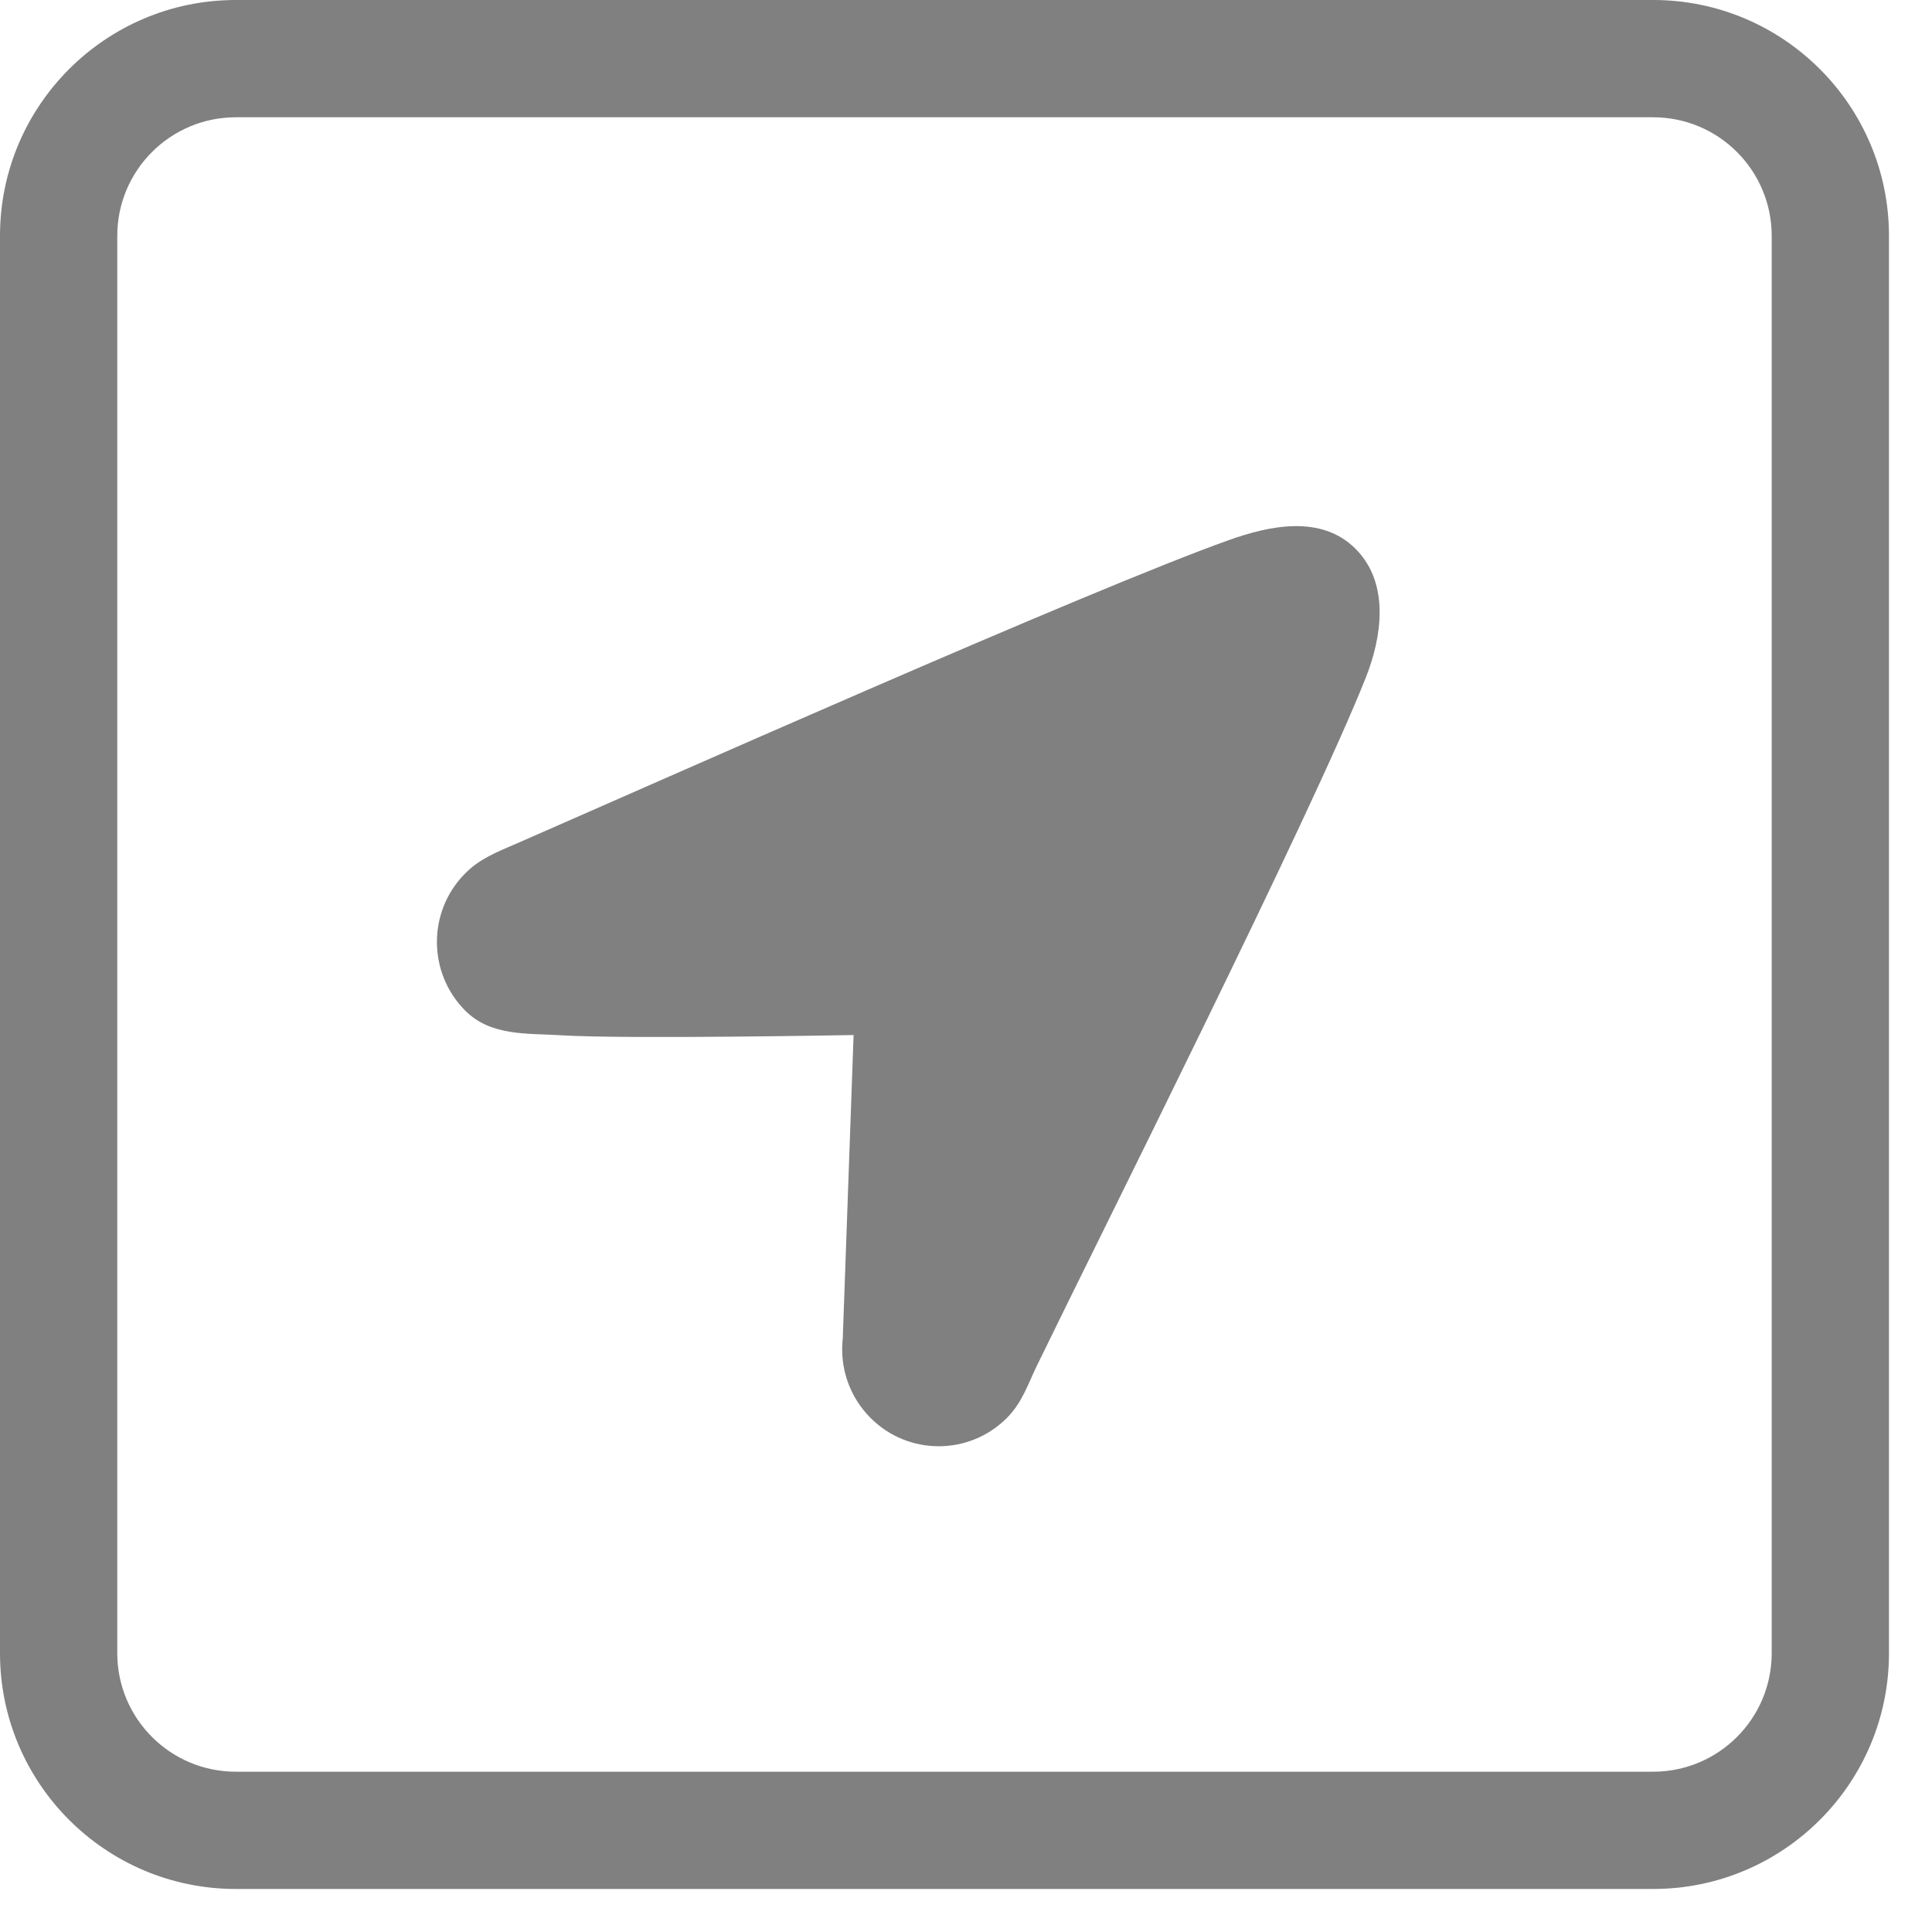
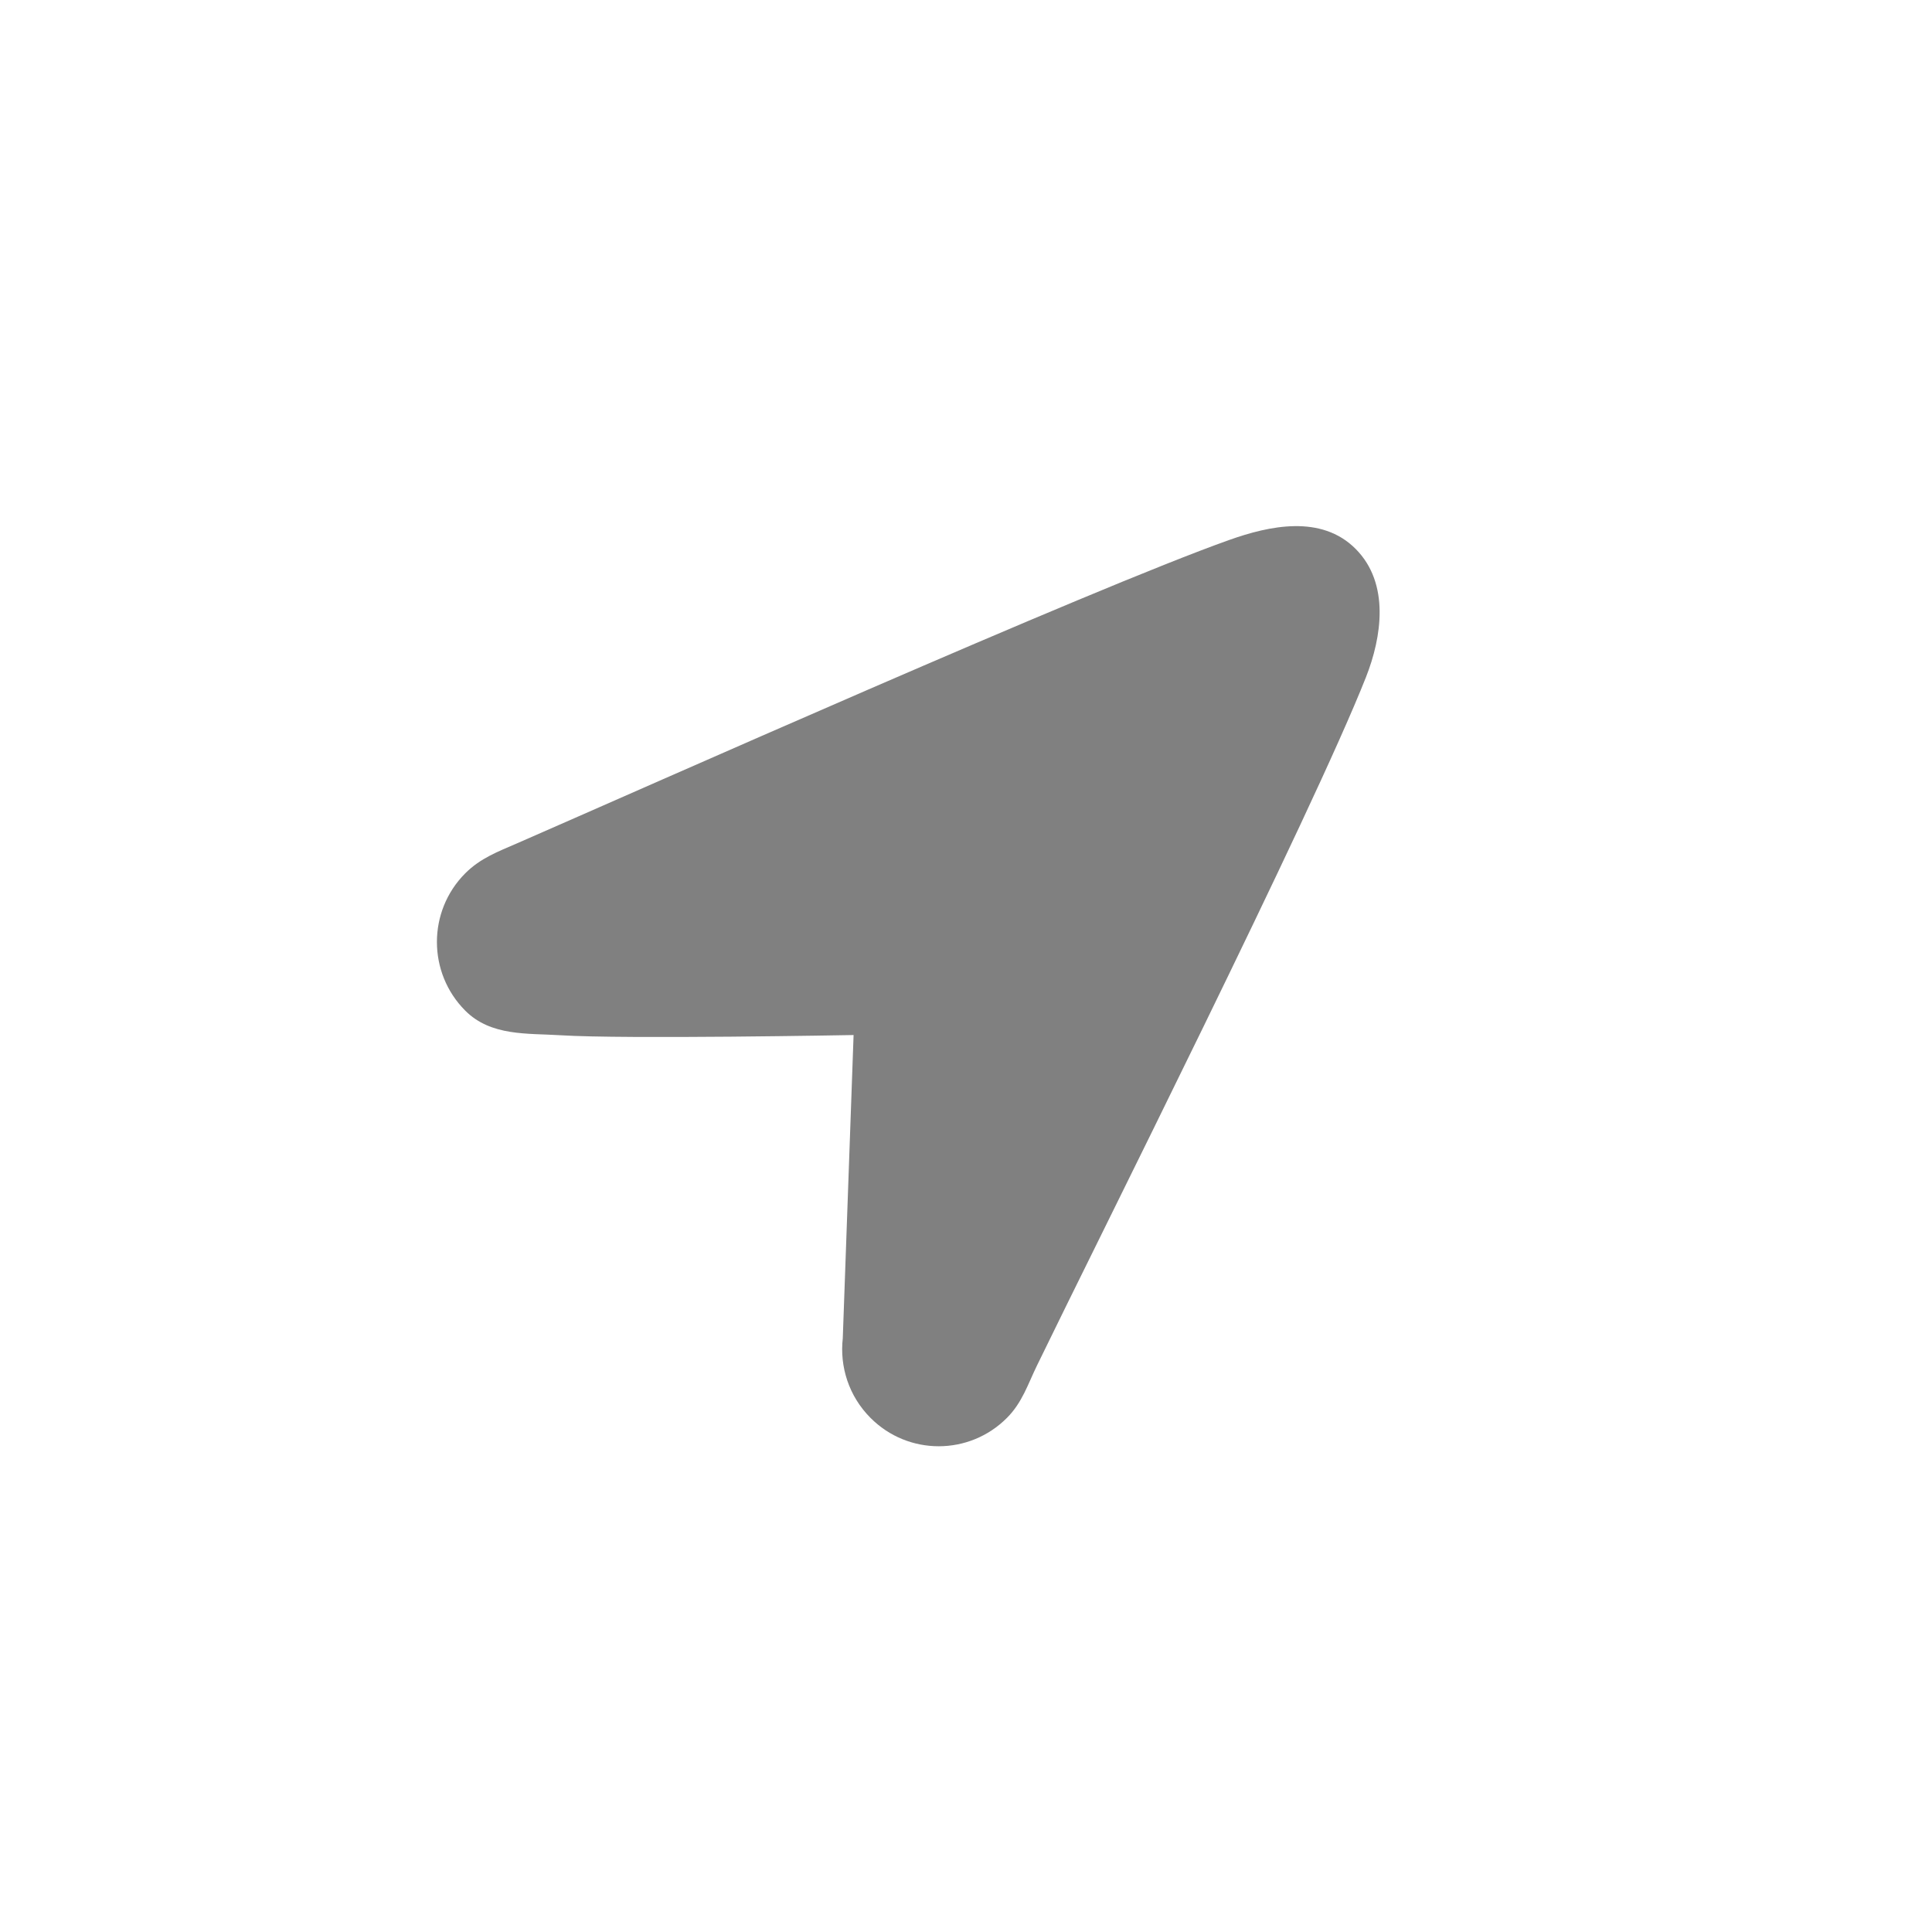
<svg xmlns="http://www.w3.org/2000/svg" width="100%" height="100%" viewBox="0 0 37 37" version="1.1" xml:space="preserve" style="fill-rule:evenodd;clip-rule:evenodd;stroke-linejoin:round;stroke-miterlimit:2;">
  <g>
-     <path d="M36.176,4.516l0,27.144c0,2.493 -2.023,4.516 -4.516,4.516l-27.144,0c-2.492,0 -4.516,-2.023 -4.516,-4.516l-0,-27.144c-0,-2.492 2.024,-4.516 4.516,-4.516l27.144,-0c2.493,0 4.516,2.024 4.516,4.516Zm-2.246,0c0,-1.253 -1.017,-2.27 -2.27,-2.27l-27.144,0c-1.253,0 -2.27,1.017 -2.27,2.27l0,27.144c0,1.253 1.017,2.27 2.27,2.27l27.144,0c1.253,0 2.27,-1.017 2.27,-2.27l0,-27.144Z" style="fill:#808080;" />
    <g>
      <path d="M10.729,19.826c-0.625,-0.04 -1.328,0.023 -1.82,-0.472c-0.722,-0.725 -0.722,-1.903 -0,-2.628c0.292,-0.293 0.633,-0.418 0.988,-0.573c2.439,-1.064 10.978,-4.865 13.647,-5.813c0.762,-0.271 1.759,-0.49 2.418,0.172c0.66,0.663 0.499,1.693 0.198,2.456c-1.026,2.6 -5.159,10.828 -6.305,13.192c-0.17,0.35 -0.278,0.7 -0.57,0.993c-0.722,0.726 -1.894,0.726 -2.615,0c-0.414,-0.415 -0.591,-0.979 -0.53,-1.522l0.207,-5.809c0,0 -4.378,0.082 -5.618,0.004Z" style="fill:#808080;" />
    </g>
  </g>
</svg>